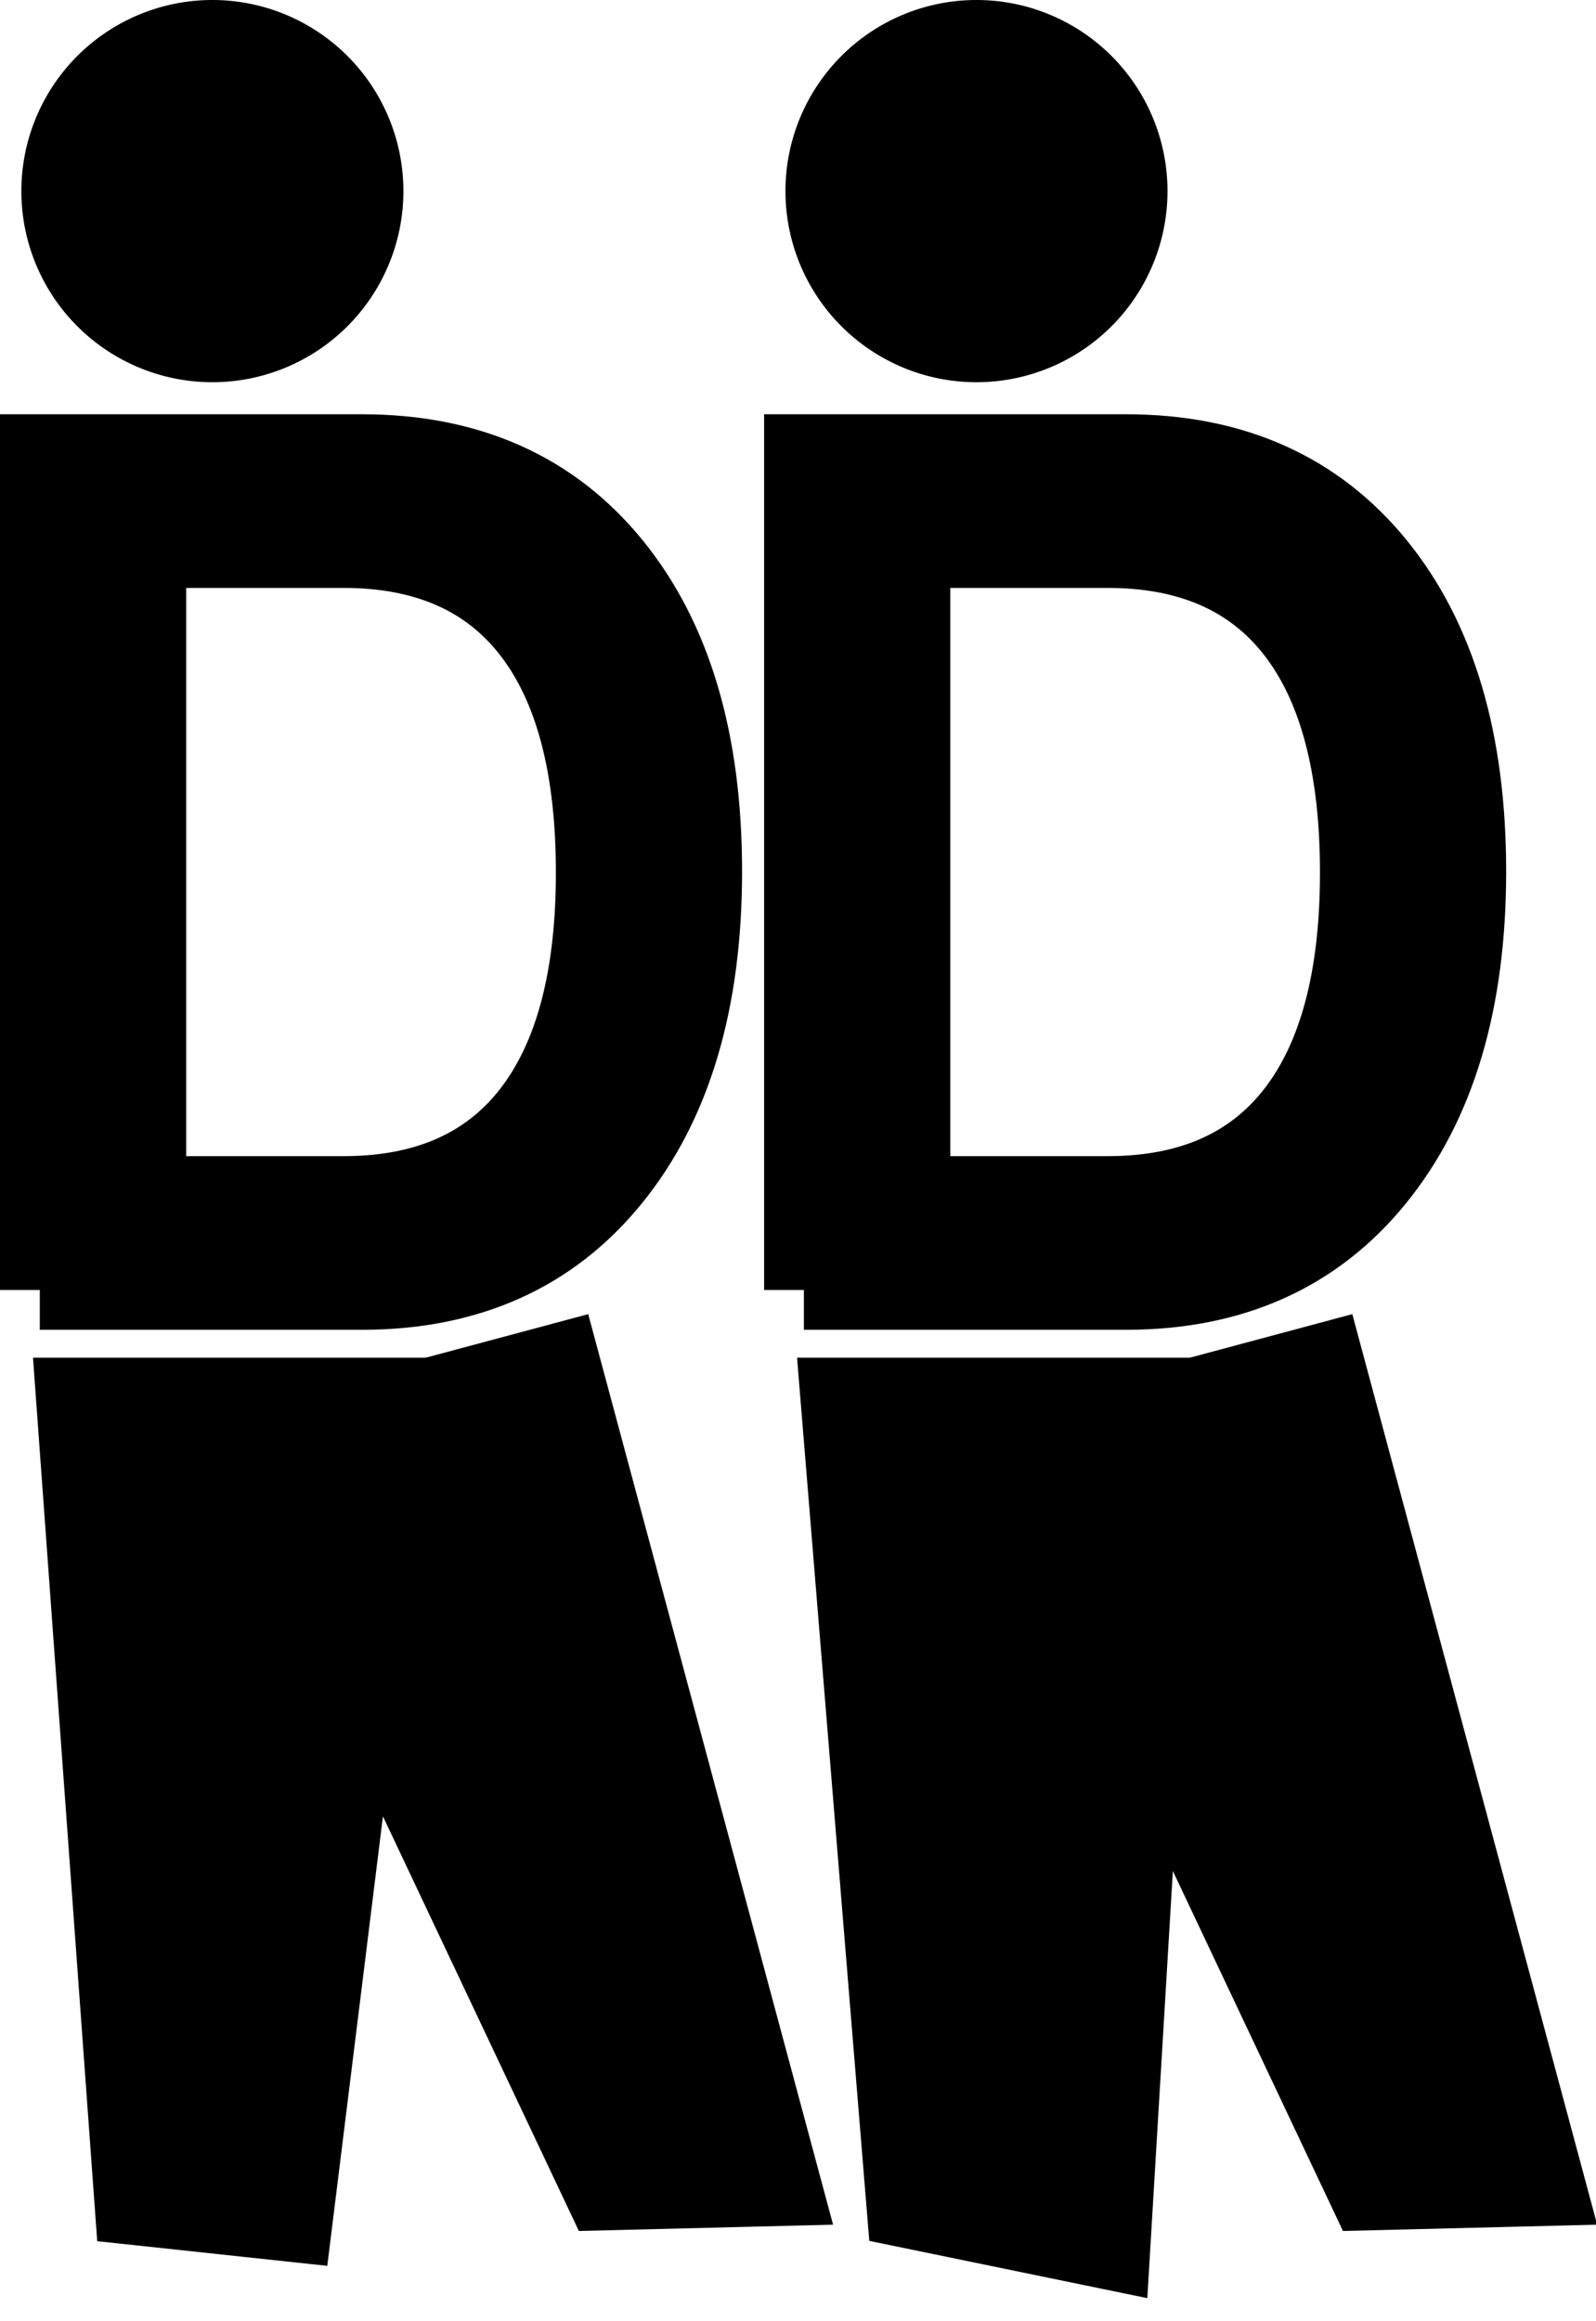
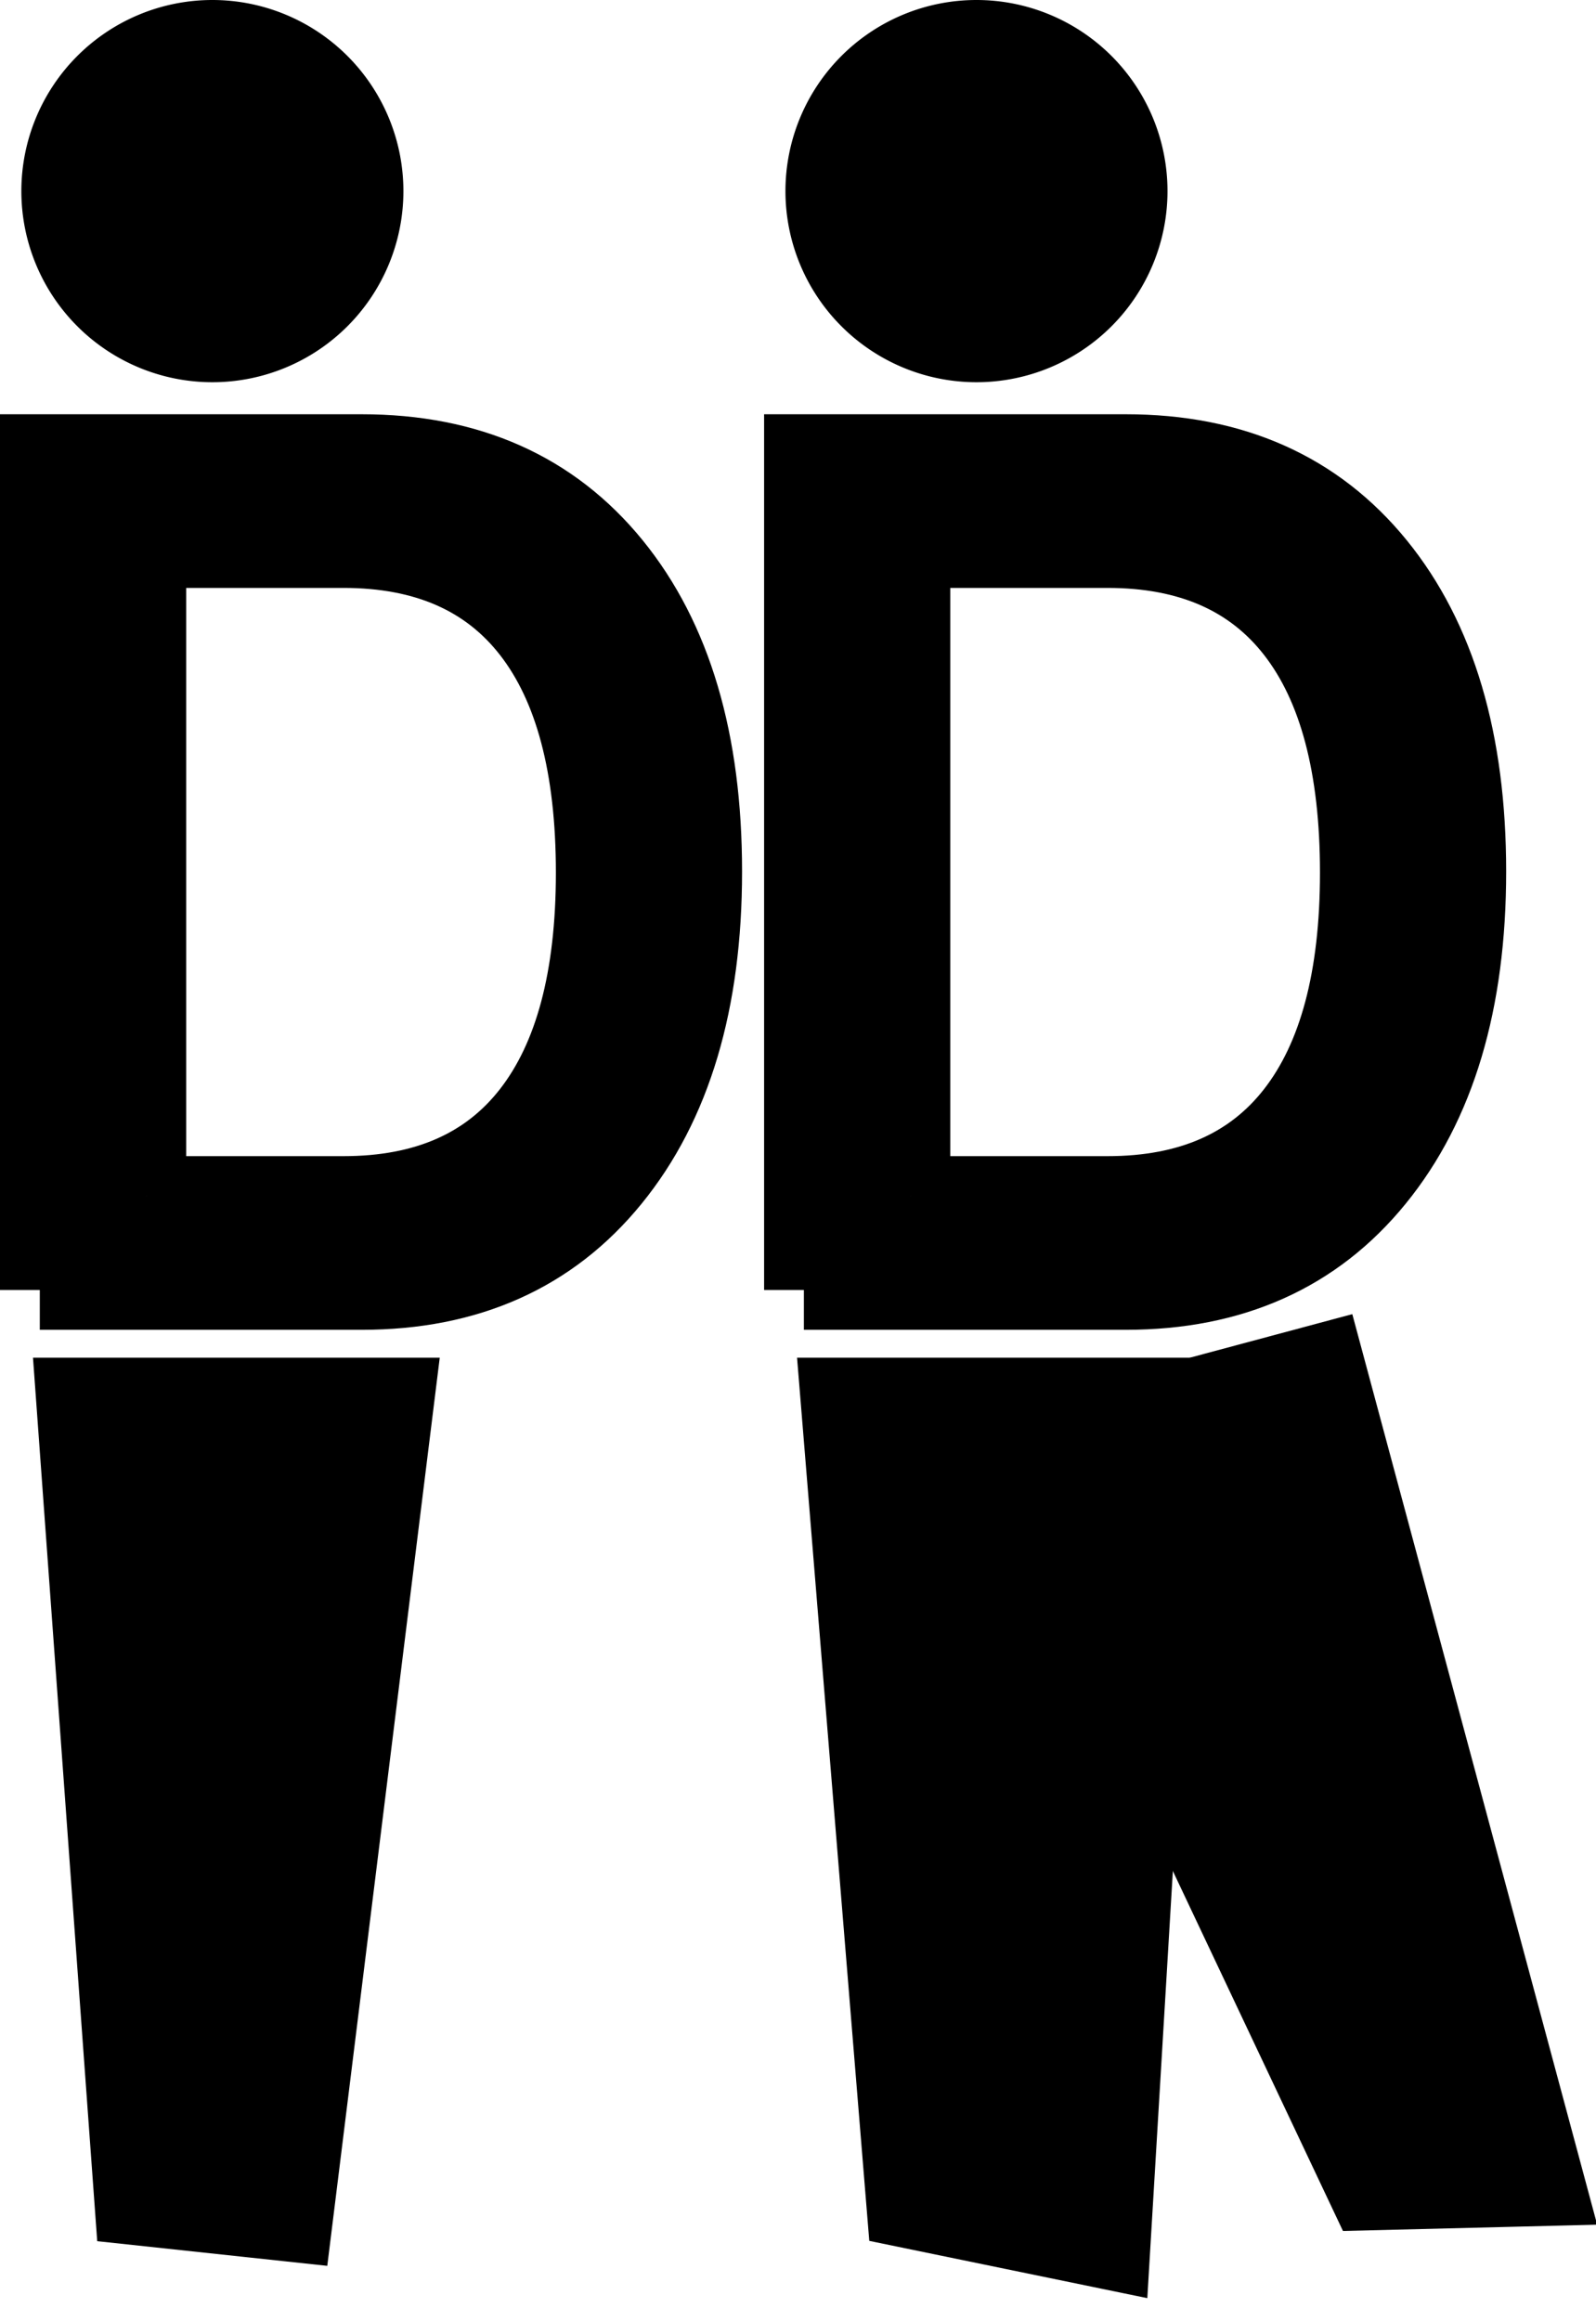
<svg xmlns="http://www.w3.org/2000/svg" xmlns:ns1="http://www.inkscape.org/namespaces/inkscape" xmlns:ns2="http://sodipodi.sourceforge.net/DTD/sodipodi-0.dtd" width="200.52" height="291.5" id="svg2" version="1.1" ns1:version="0.48.4 r9939" ns2:docname="pedestrian-parodies.svg" ns1:export-filename="/home/algot/Documents/runeman.org/clipart/pedestrian-parodies.png" ns1:export-xdpi="46.31218" ns1:export-ydpi="46.31218">
  <defs id="defs4" />
  <ns2:namedview id="base" pagecolor="#ffffff" bordercolor="#666666" borderopacity="1.0" ns1:pageopacity="0.0" ns1:pageshadow="2" ns1:zoom="1" ns1:cx="244.49459" ns1:cy="130.5" ns1:document-units="px" ns1:current-layer="layer1" showgrid="false" fit-margin-top="0" fit-margin-left="0" fit-margin-right="0" fit-margin-bottom="0" ns1:window-width="1366" ns1:window-height="713" ns1:window-x="-2" ns1:window-y="-3" ns1:window-maximized="1">
    <ns1:grid type="xygrid" id="grid2985" empspacing="5" visible="true" enabled="true" snapvisiblegridlinesonly="true" originx="-135.317px" originy="-389.5px" />
  </ns2:namedview>
  <g ns1:label="Layer 1" ns1:groupmode="layer" id="layer1" transform="translate(-135.317,-371.362)">
    <g style="font-size:144px;font-style:normal;font-variant:normal;font-weight:normal;font-stretch:normal;text-align:center;line-height:125%;letter-spacing:0px;word-spacing:0px;text-anchor:middle;fill:#000000;fill-opacity:1;stroke:#000000;stroke-width:10;stroke-opacity:1;font-family:FreeSans;-inkscape-font-specification:FreeSans" id="text2987">
      <path d="m 140.317,533.362 0,-104.976 40.464,0 c 13.344,1.1e-4 23.808,4.656 31.392,13.968 7.584,9.312 11.376,22.128 11.376,38.448 -9e-5,16.32 -3.84,29.184 -11.52,38.592 -7.584,9.312 -18,13.968 -31.248,13.968 l -40.464,0 m 13.392,-11.808 24.768,0 c 10.368,10e-6 18.24,-3.456 23.616,-10.368 5.376,-6.912 8.064,-16.992 8.064,-30.24 -9e-5,-13.344 -2.688,-23.472 -8.064,-30.384 -5.376,-6.912 -13.248,-10.368 -23.616,-10.368 l -24.768,0 0,81.36" style="" id="path3054" />
    </g>
    <path ns2:type="arc" style="fill:#000000;fill-opacity:1;stroke:none" id="path2991" ns2:cx="145" ns2:cy="407.36218" ns2:rx="15" ns2:ry="15" d="m 160,407.362 a 15,15 0 1 1 -30,0 15,15 0 1 1 30,0 z" transform="matrix(1.6,0,0,1.6,-70,-256.417)" />
    <path style="fill:#000000;stroke:#000000;stroke-width:1px;stroke-linecap:butt;stroke-linejoin:miter;stroke-opacity:1" d="m 140,542.362 50,0 -14,113 -28,-3 z" id="path2993" ns1:connector-curvature="0" ns2:nodetypes="ccccc" />
-     <path ns1:connector-curvature="0" id="path2995" d="m 160.57,549.948 48.296,-12.941 30.47,113.252 -30.978,0.765 z" style="fill:#000000;stroke:#000000;stroke-width:1px;stroke-linecap:butt;stroke-linejoin:miter;stroke-opacity:1" ns2:nodetypes="ccccc" />
    <g style="font-size:144px;font-style:normal;font-variant:normal;font-weight:normal;font-stretch:normal;text-align:center;line-height:125%;letter-spacing:0px;word-spacing:0px;text-anchor:middle;fill:#000000;fill-opacity:1;stroke:#000000;stroke-width:10;stroke-opacity:1;font-family:FreeSans;-inkscape-font-specification:FreeSans" id="text2997">
      <path d="m 236.317,533.362 0,-104.976 40.464,0 c 13.344,1.1e-4 23.808,4.656 31.392,13.968 7.584,9.312 11.376,22.128 11.376,38.448 -9e-5,16.32 -3.84,29.184 -11.52,38.592 -7.584,9.312 -18,13.968 -31.248,13.968 l -40.464,0 m 13.392,-11.808 24.768,0 c 10.368,10e-6 18.24,-3.456 23.616,-10.368 5.376,-6.912 8.064,-16.992 8.064,-30.24 -9e-5,-13.344 -2.688,-23.472 -8.064,-30.384 -5.376,-6.912 -13.248,-10.368 -23.616,-10.368 l -24.768,0 0,81.36" style="" id="path3051" />
    </g>
    <path transform="matrix(1.6,0,0,1.6,26,-256.417)" d="m 160,407.362 a 15,15 0 1 1 -30,0 15,15 0 1 1 30,0 z" ns2:ry="15" ns2:rx="15" ns2:cy="407.36218" ns2:cx="145" id="path3001" style="fill:#000000;fill-opacity:1;stroke:none" ns2:type="arc" />
    <path ns2:nodetypes="ccccc" ns1:connector-curvature="0" id="path3003" d="m 236,542.362 50,0 -7,117 -34,-7 z" style="fill:#000000;stroke:#000000;stroke-width:1px;stroke-linecap:butt;stroke-linejoin:miter;stroke-opacity:1" />
    <path ns2:nodetypes="ccccc" style="fill:#000000;stroke:#000000;stroke-width:1px;stroke-linecap:butt;stroke-linejoin:miter;stroke-opacity:1" d="m 256.57,549.948 48.296,-12.941 30.47,113.252 -30.978,0.765 z" id="path3005" ns1:connector-curvature="0" />
  </g>
</svg>